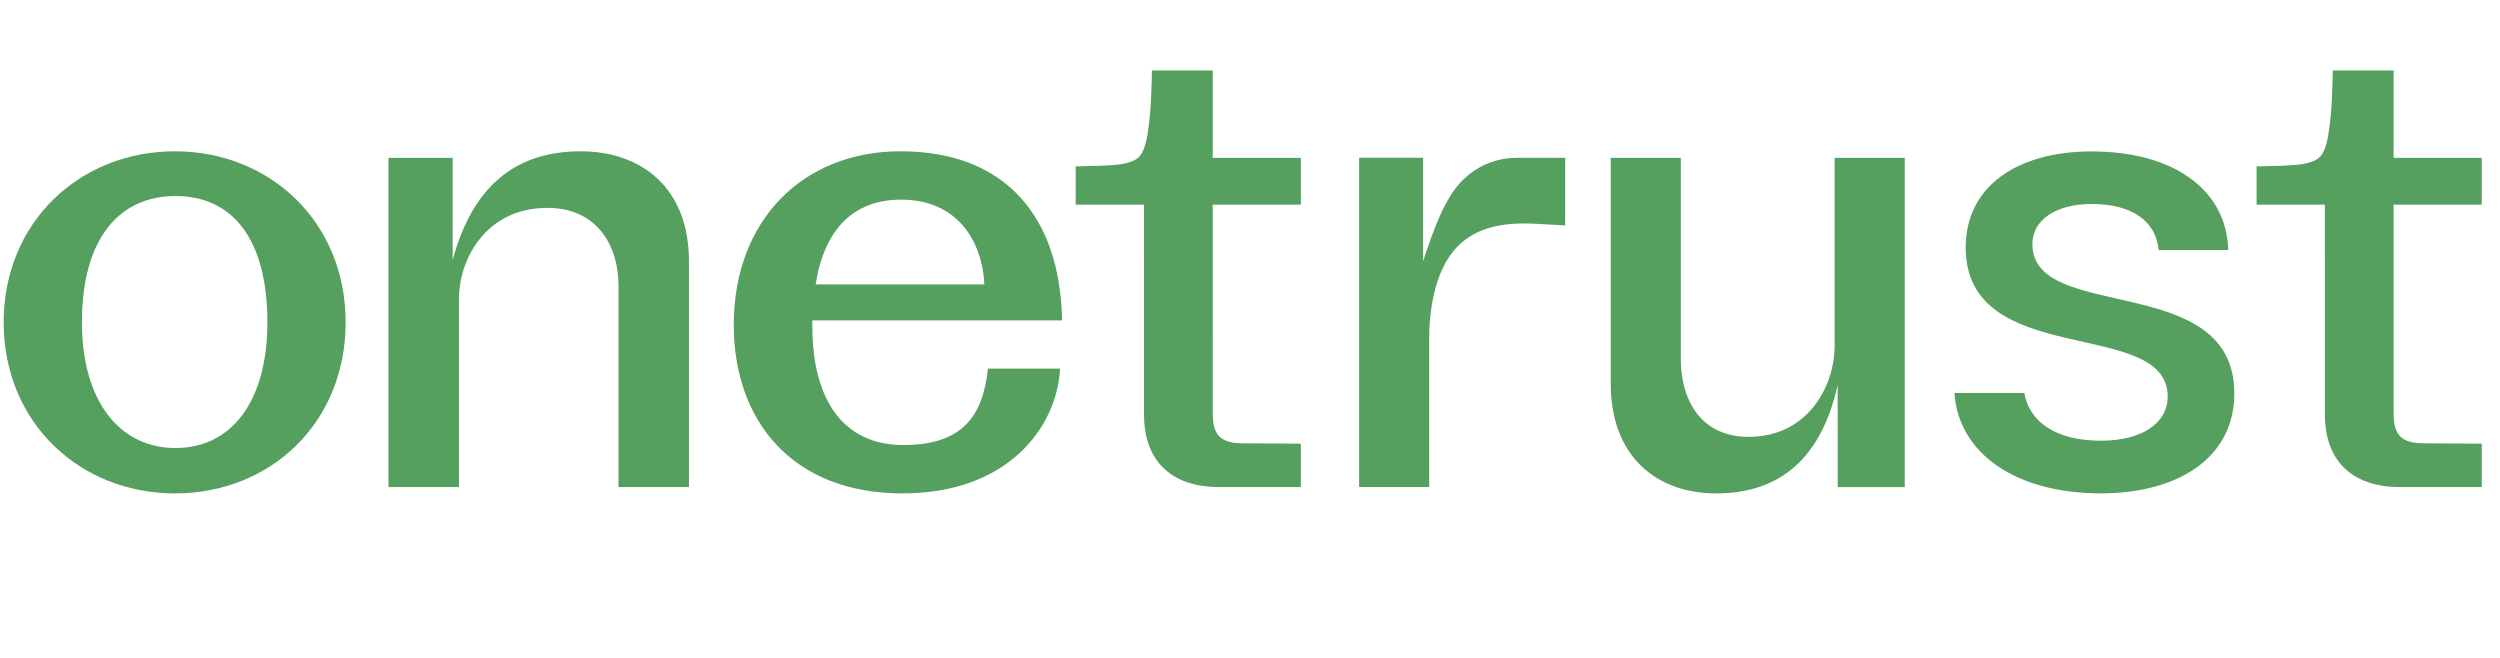
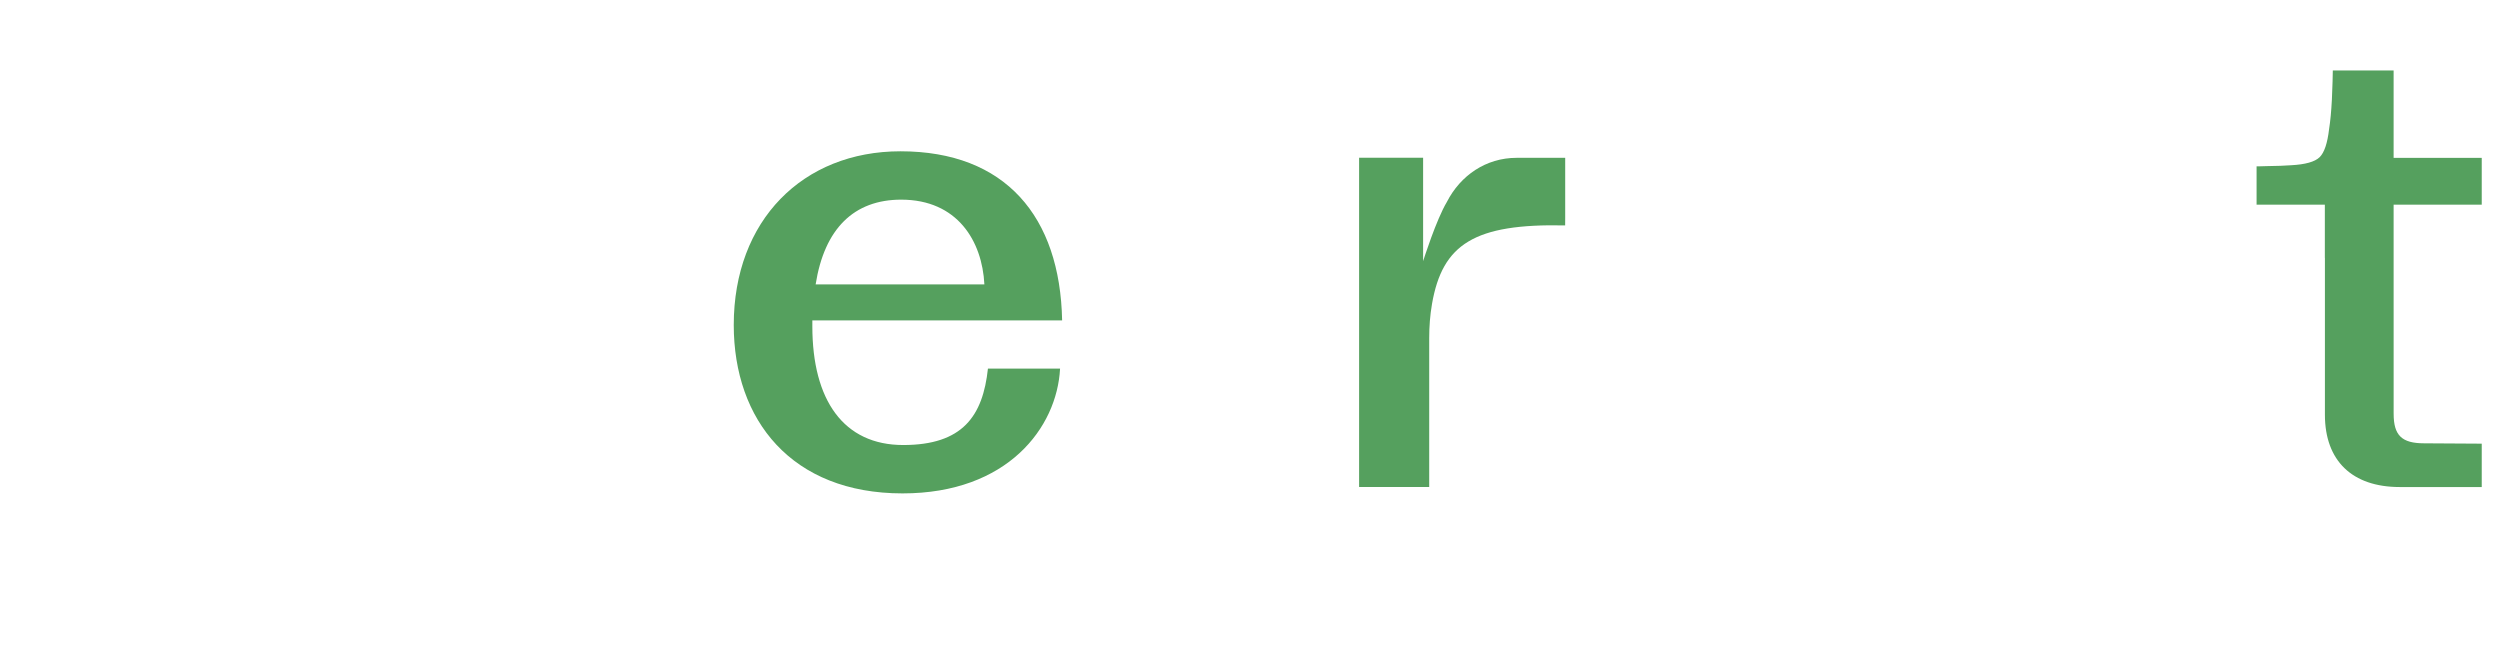
<svg xmlns="http://www.w3.org/2000/svg" width="114" height="30" viewBox="0 0 114 30" fill="none">
  <g clip-path="url(#clip0_23585_15522)">
-     <path d="M3.736 14.699C3.736 18.254 5.427 20.429 8.003 20.429C10.595 20.429 12.193 18.254 12.193 14.699C12.193 10.889 10.595 8.939 8.003 8.939C5.427 8.939 3.736 10.889 3.736 14.699ZM15.761 14.699C15.761 19.289 12.332 22.499 7.972 22.499C3.658 22.499 0.167 19.289 0.167 14.699C0.167 10.109 3.658 6.899 7.972 6.899C12.301 6.899 15.761 10.109 15.761 14.699Z" fill="#55A05E" />
-     <path d="M92.676 11.13C92.676 10.023 93.761 9.302 95.372 9.302C97.266 9.302 98.31 10.111 98.436 11.4H101.607C101.544 8.733 99.219 6.905 95.372 6.905C91.993 6.905 89.636 8.493 89.636 11.282C89.636 16.89 98.846 14.432 98.846 18.086C98.846 19.317 97.638 20.096 95.806 20.096C93.748 20.096 92.532 19.237 92.309 17.917H89.12C89.308 20.675 91.909 22.497 95.807 22.497C99.28 22.497 101.885 20.905 101.885 17.937C101.885 12.329 92.676 14.759 92.676 11.13Z" fill="#55A05E" />
-     <path d="M17.714 22.211V7.199H20.643V11.85C21.518 8.61 23.399 6.899 26.476 6.899C29.249 6.899 31.417 8.564 31.417 11.909V22.21H28.203V13.049C28.203 11.054 27.114 9.479 24.962 9.479C22.108 9.479 20.929 11.894 20.929 13.604V22.211H17.714Z" fill="#55A05E" />
-     <path d="M86.856 7.2V22.212H83.798V17.549C83.085 20.789 81.254 22.5 78.259 22.5C75.559 22.5 73.449 20.835 73.449 17.49V7.2H76.645V16.35C76.645 18.345 77.638 19.92 79.733 19.92C82.511 19.92 83.659 17.505 83.659 15.795V7.2H86.856Z" fill="#55A05E" />
    <path d="M41.187 20.293C38.471 20.293 37.043 18.254 37.043 14.879V14.609H48.433C48.34 9.869 45.842 6.899 41.062 6.899C36.609 6.899 33.459 10.048 33.459 14.819C33.459 19.154 36.097 22.499 41.155 22.499C45.95 22.499 48.2 19.493 48.339 16.808H45.05C44.818 18.967 43.902 20.293 41.187 20.293ZM41.094 9.104C43.654 9.104 44.788 10.987 44.888 12.97H37.193C37.593 10.428 38.939 9.104 41.094 9.104Z" fill="#55A05E" />
-     <path d="M71.373 7.197V9.924L71.371 10.279C70.292 10.219 69.874 10.189 69.501 10.189C67.228 10.189 65.773 11.134 65.3 13.856C65.21 14.372 65.172 14.895 65.172 15.418V22.207H61.975V7.194H64.894V11.907C64.894 11.907 64.894 11.906 64.895 11.906C64.916 11.839 65.495 10.013 65.979 9.207L65.979 9.206C66.597 7.999 67.764 7.197 69.157 7.197H71.373Z" fill="#55A05E" />
+     <path d="M71.373 7.197V9.924L71.371 10.279C67.228 10.189 65.773 11.134 65.3 13.856C65.21 14.372 65.172 14.895 65.172 15.418V22.207H61.975V7.194H64.894V11.907C64.894 11.907 64.894 11.906 64.895 11.906C64.916 11.839 65.495 10.013 65.979 9.207L65.979 9.206C66.597 7.999 67.764 7.197 69.157 7.197H71.373Z" fill="#55A05E" />
    <path d="M109.15 18.865C109.15 19.857 109.522 20.215 110.543 20.215L113.167 20.231V22.209H109.429C107.259 22.209 106.016 21.011 106.016 18.913V11.761H106.013V9.333H102.9V7.586C103.106 7.586 103.04 7.582 103.323 7.576C103.827 7.569 104.209 7.556 104.471 7.535C105.123 7.501 105.557 7.379 105.774 7.169C105.988 6.962 106.131 6.533 106.207 5.883C106.264 5.524 106.306 5.077 106.334 4.542C106.362 4.011 106.376 3.302 106.376 3.214H109.149V7.198H113.167V9.333H109.149L109.15 18.865Z" fill="#55A05E" />
-     <path d="M55.302 18.865C55.302 19.857 55.673 20.215 56.695 20.215L59.319 20.231V22.209H55.582C53.411 22.209 52.168 21.011 52.168 18.913V11.761H52.164V9.333H49.051V7.586C49.258 7.586 49.192 7.582 49.475 7.576C49.979 7.569 50.361 7.556 50.623 7.535C51.275 7.501 51.708 7.379 51.926 7.169C52.139 6.962 52.282 6.533 52.36 5.883C52.416 5.524 52.458 5.077 52.486 4.542C52.514 4.011 52.528 3.302 52.528 3.214H55.301V7.198H59.319V9.333H55.301L55.302 18.865Z" fill="#55A05E" />
  </g>
  <defs>
    <clipPath id="clip0_23585_15522">
      <rect width="113" height="30" fill="white" transform="translate(0.167)" />
    </clipPath>
  </defs>
</svg>